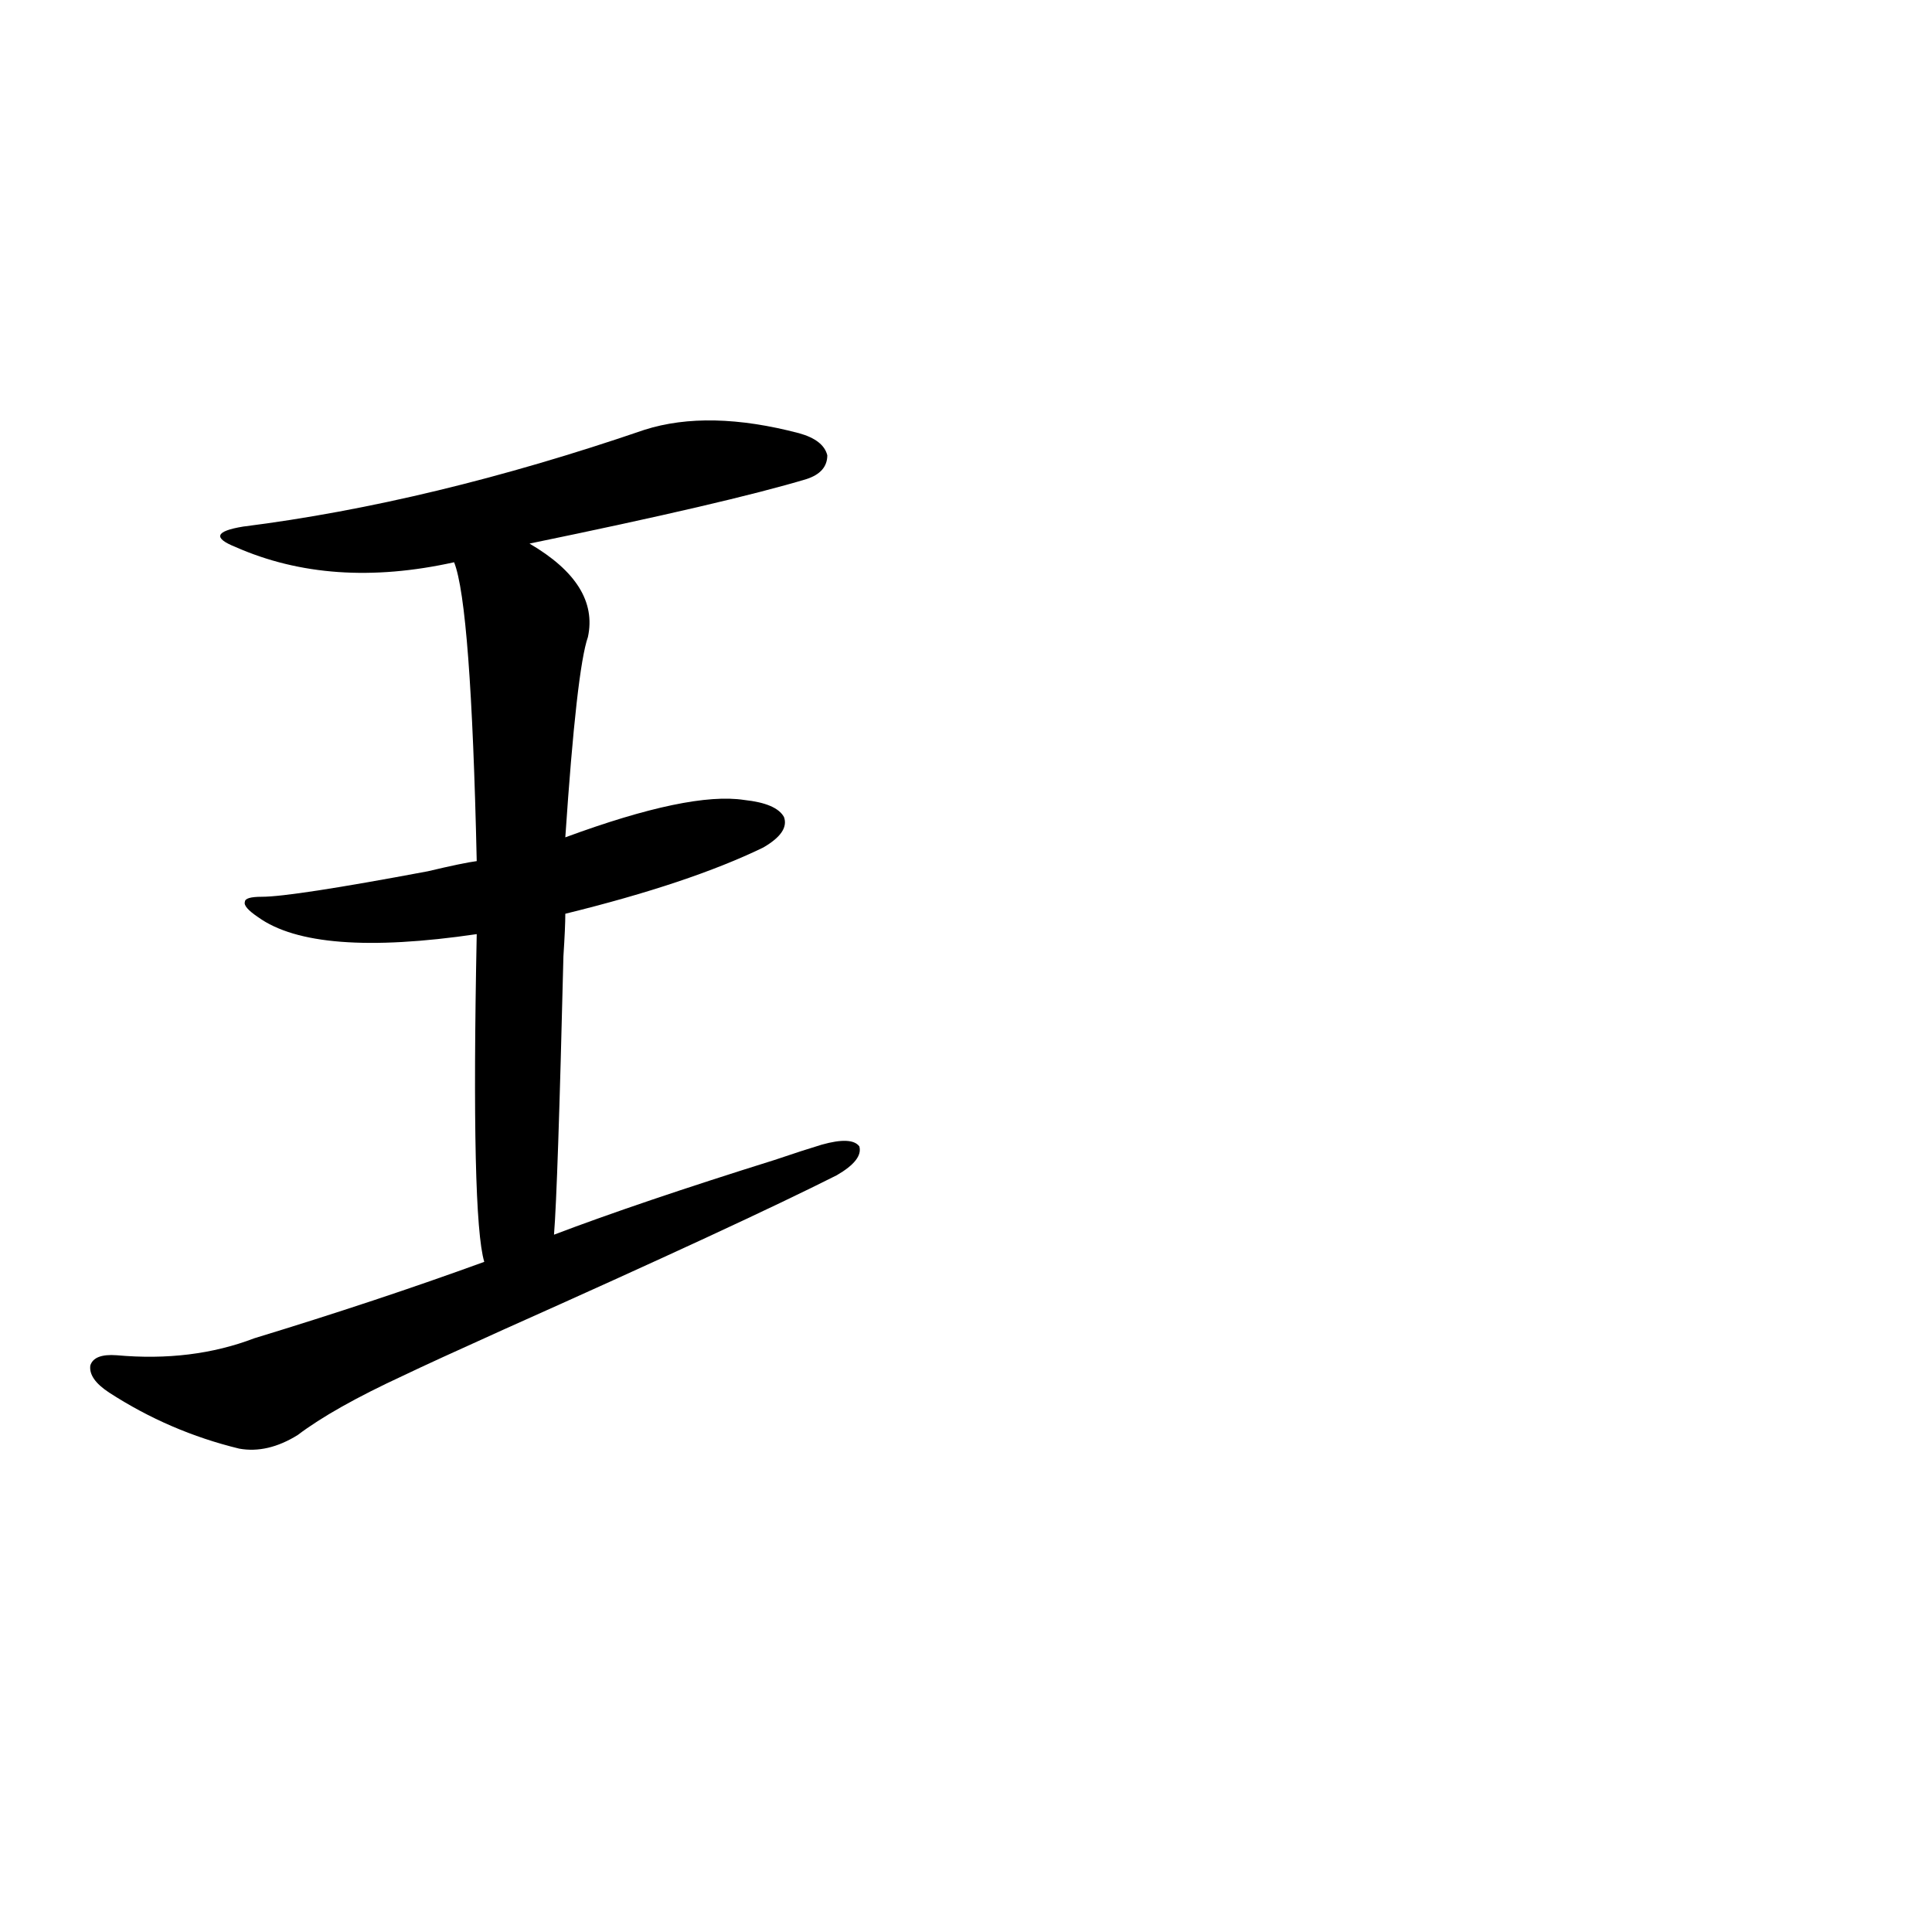
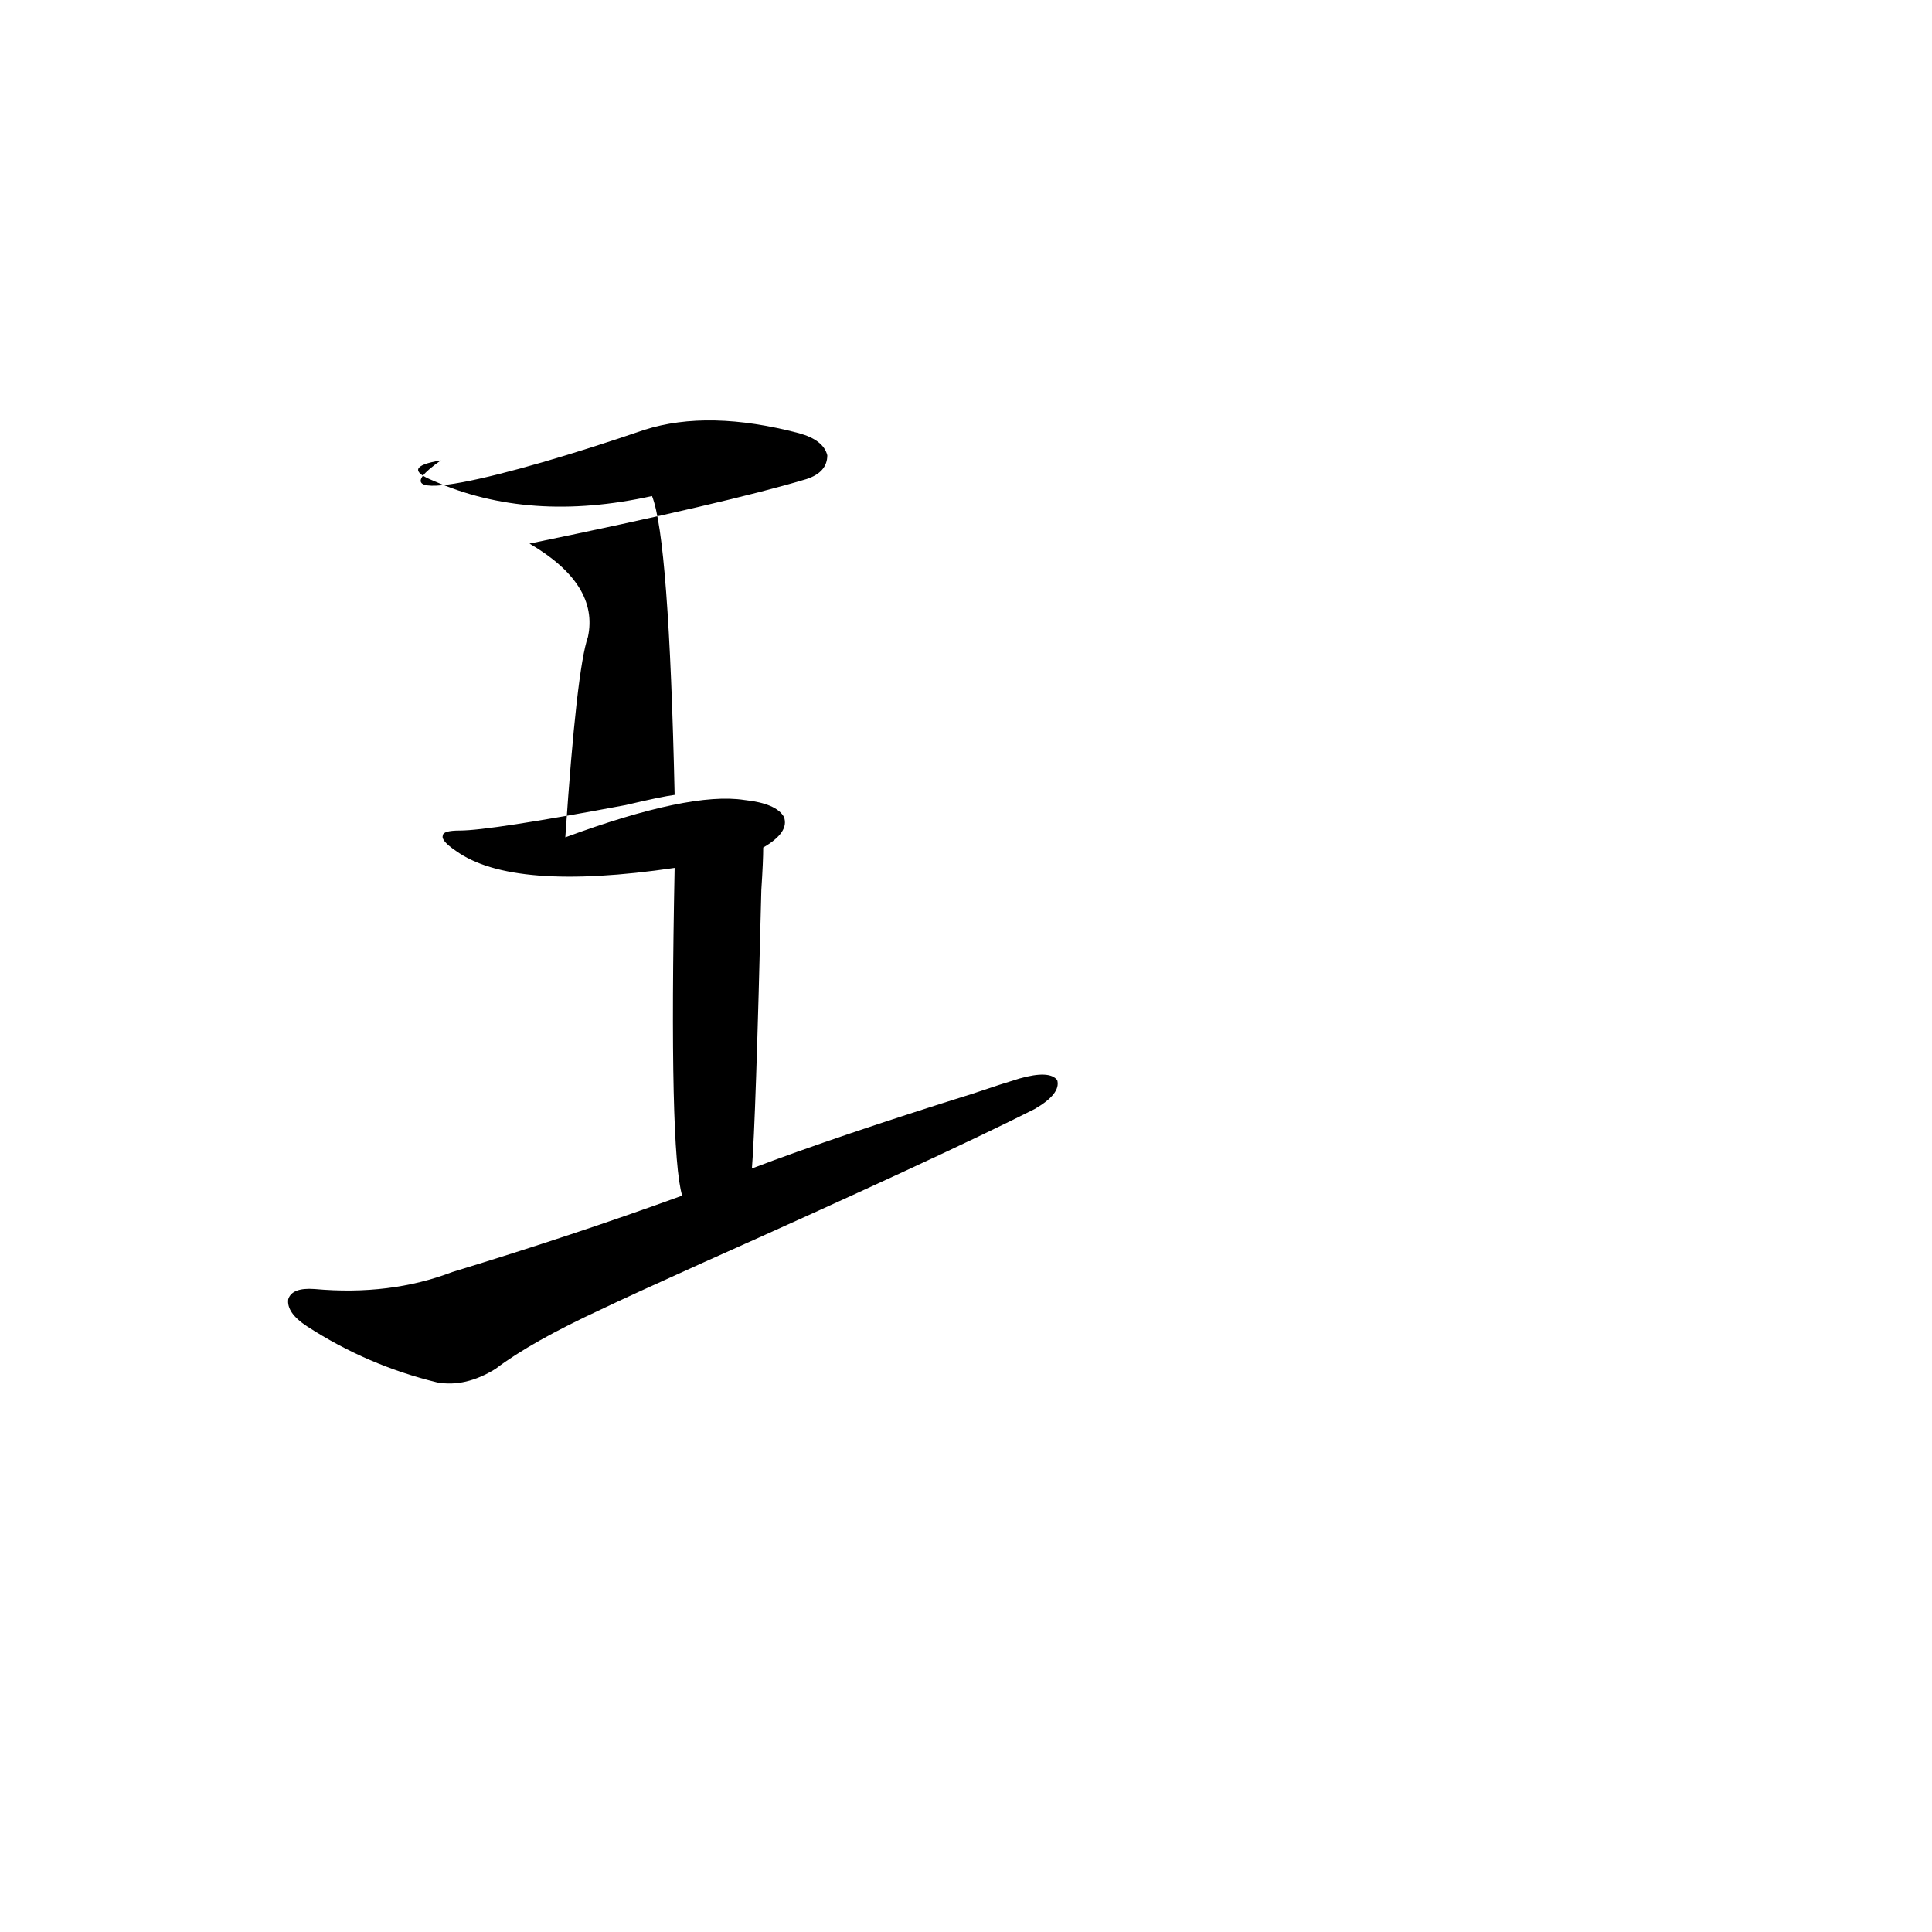
<svg xmlns="http://www.w3.org/2000/svg" version="1.1" id="图层_1" x="0px" y="0px" width="1000px" height="1000px" viewBox="0 0 1000 1000" enable-background="new 0 0 1000 1000" xml:space="preserve">
-   <path d="M333.577,222.469c22.104-7.031,48.779-6.44,79.998,1.758c8.445,2.349,13.323,6.152,14.634,11.426  c0,5.864-3.582,9.97-10.731,12.305c-27.316,8.212-75.12,19.336-143.411,33.398c24.055,14.063,34.146,30.185,30.243,48.34  c-3.902,11.138-7.805,45.703-11.707,103.711c42.926-15.82,73.81-22.261,92.681-19.336c11.052,1.181,17.881,4.106,20.487,8.789  c1.951,5.273-1.631,10.547-10.731,15.82c-25.365,12.305-59.511,23.73-102.437,34.277c0,4.696-0.335,12.017-0.976,21.973  c-1.951,80.282-3.582,128.32-4.878,144.141c29.268-11.124,67.315-24.019,114.144-38.672c10.396-3.516,18.536-6.152,24.39-7.91  c10.396-2.925,16.905-2.637,19.512,0.879c1.296,4.696-2.606,9.668-11.707,14.941c-32.529,16.411-90.089,43.066-172.679,79.98  c-24.725,11.138-41.95,19.048-51.706,23.73c-24.069,11.138-42.285,21.396-54.633,30.762c-10.411,6.454-20.487,8.789-30.243,7.031  c-24.069-5.851-46.508-15.519-67.315-29.004c-7.164-4.683-10.411-9.366-9.756-14.063c1.296-4.093,5.854-5.851,13.658-5.273  c26.006,2.349,49.755-0.577,71.218-8.789c42.271-12.882,81.949-26.065,119.021-39.551c-4.558-15.229-5.854-71.769-3.902-169.629  c-55.943,8.212-93.656,5.273-113.168-8.789c-5.213-3.516-7.484-6.152-6.829-7.91c0-1.758,2.927-2.637,8.78-2.637  c10.396,0,39.023-4.395,85.852-13.184c12.348-2.925,20.808-4.683,25.365-5.273c-1.951-88.468-5.854-140.034-11.707-154.688  c-42.285,9.38-79.998,6.743-113.168-7.91c-5.854-2.335-8.46-4.395-7.805-6.152c0.641-1.758,4.543-3.214,11.707-4.395  C190.807,264.368,260.073,247.669,333.577,222.469z" />
+   <path d="M333.577,222.469c22.104-7.031,48.779-6.44,79.998,1.758c8.445,2.349,13.323,6.152,14.634,11.426  c0,5.864-3.582,9.97-10.731,12.305c-27.316,8.212-75.12,19.336-143.411,33.398c24.055,14.063,34.146,30.185,30.243,48.34  c-3.902,11.138-7.805,45.703-11.707,103.711c42.926-15.82,73.81-22.261,92.681-19.336c11.052,1.181,17.881,4.106,20.487,8.789  c1.951,5.273-1.631,10.547-10.731,15.82c0,4.696-0.335,12.017-0.976,21.973  c-1.951,80.282-3.582,128.32-4.878,144.141c29.268-11.124,67.315-24.019,114.144-38.672c10.396-3.516,18.536-6.152,24.39-7.91  c10.396-2.925,16.905-2.637,19.512,0.879c1.296,4.696-2.606,9.668-11.707,14.941c-32.529,16.411-90.089,43.066-172.679,79.98  c-24.725,11.138-41.95,19.048-51.706,23.73c-24.069,11.138-42.285,21.396-54.633,30.762c-10.411,6.454-20.487,8.789-30.243,7.031  c-24.069-5.851-46.508-15.519-67.315-29.004c-7.164-4.683-10.411-9.366-9.756-14.063c1.296-4.093,5.854-5.851,13.658-5.273  c26.006,2.349,49.755-0.577,71.218-8.789c42.271-12.882,81.949-26.065,119.021-39.551c-4.558-15.229-5.854-71.769-3.902-169.629  c-55.943,8.212-93.656,5.273-113.168-8.789c-5.213-3.516-7.484-6.152-6.829-7.91c0-1.758,2.927-2.637,8.78-2.637  c10.396,0,39.023-4.395,85.852-13.184c12.348-2.925,20.808-4.683,25.365-5.273c-1.951-88.468-5.854-140.034-11.707-154.688  c-42.285,9.38-79.998,6.743-113.168-7.91c-5.854-2.335-8.46-4.395-7.805-6.152c0.641-1.758,4.543-3.214,11.707-4.395  C190.807,264.368,260.073,247.669,333.577,222.469z" />
</svg>